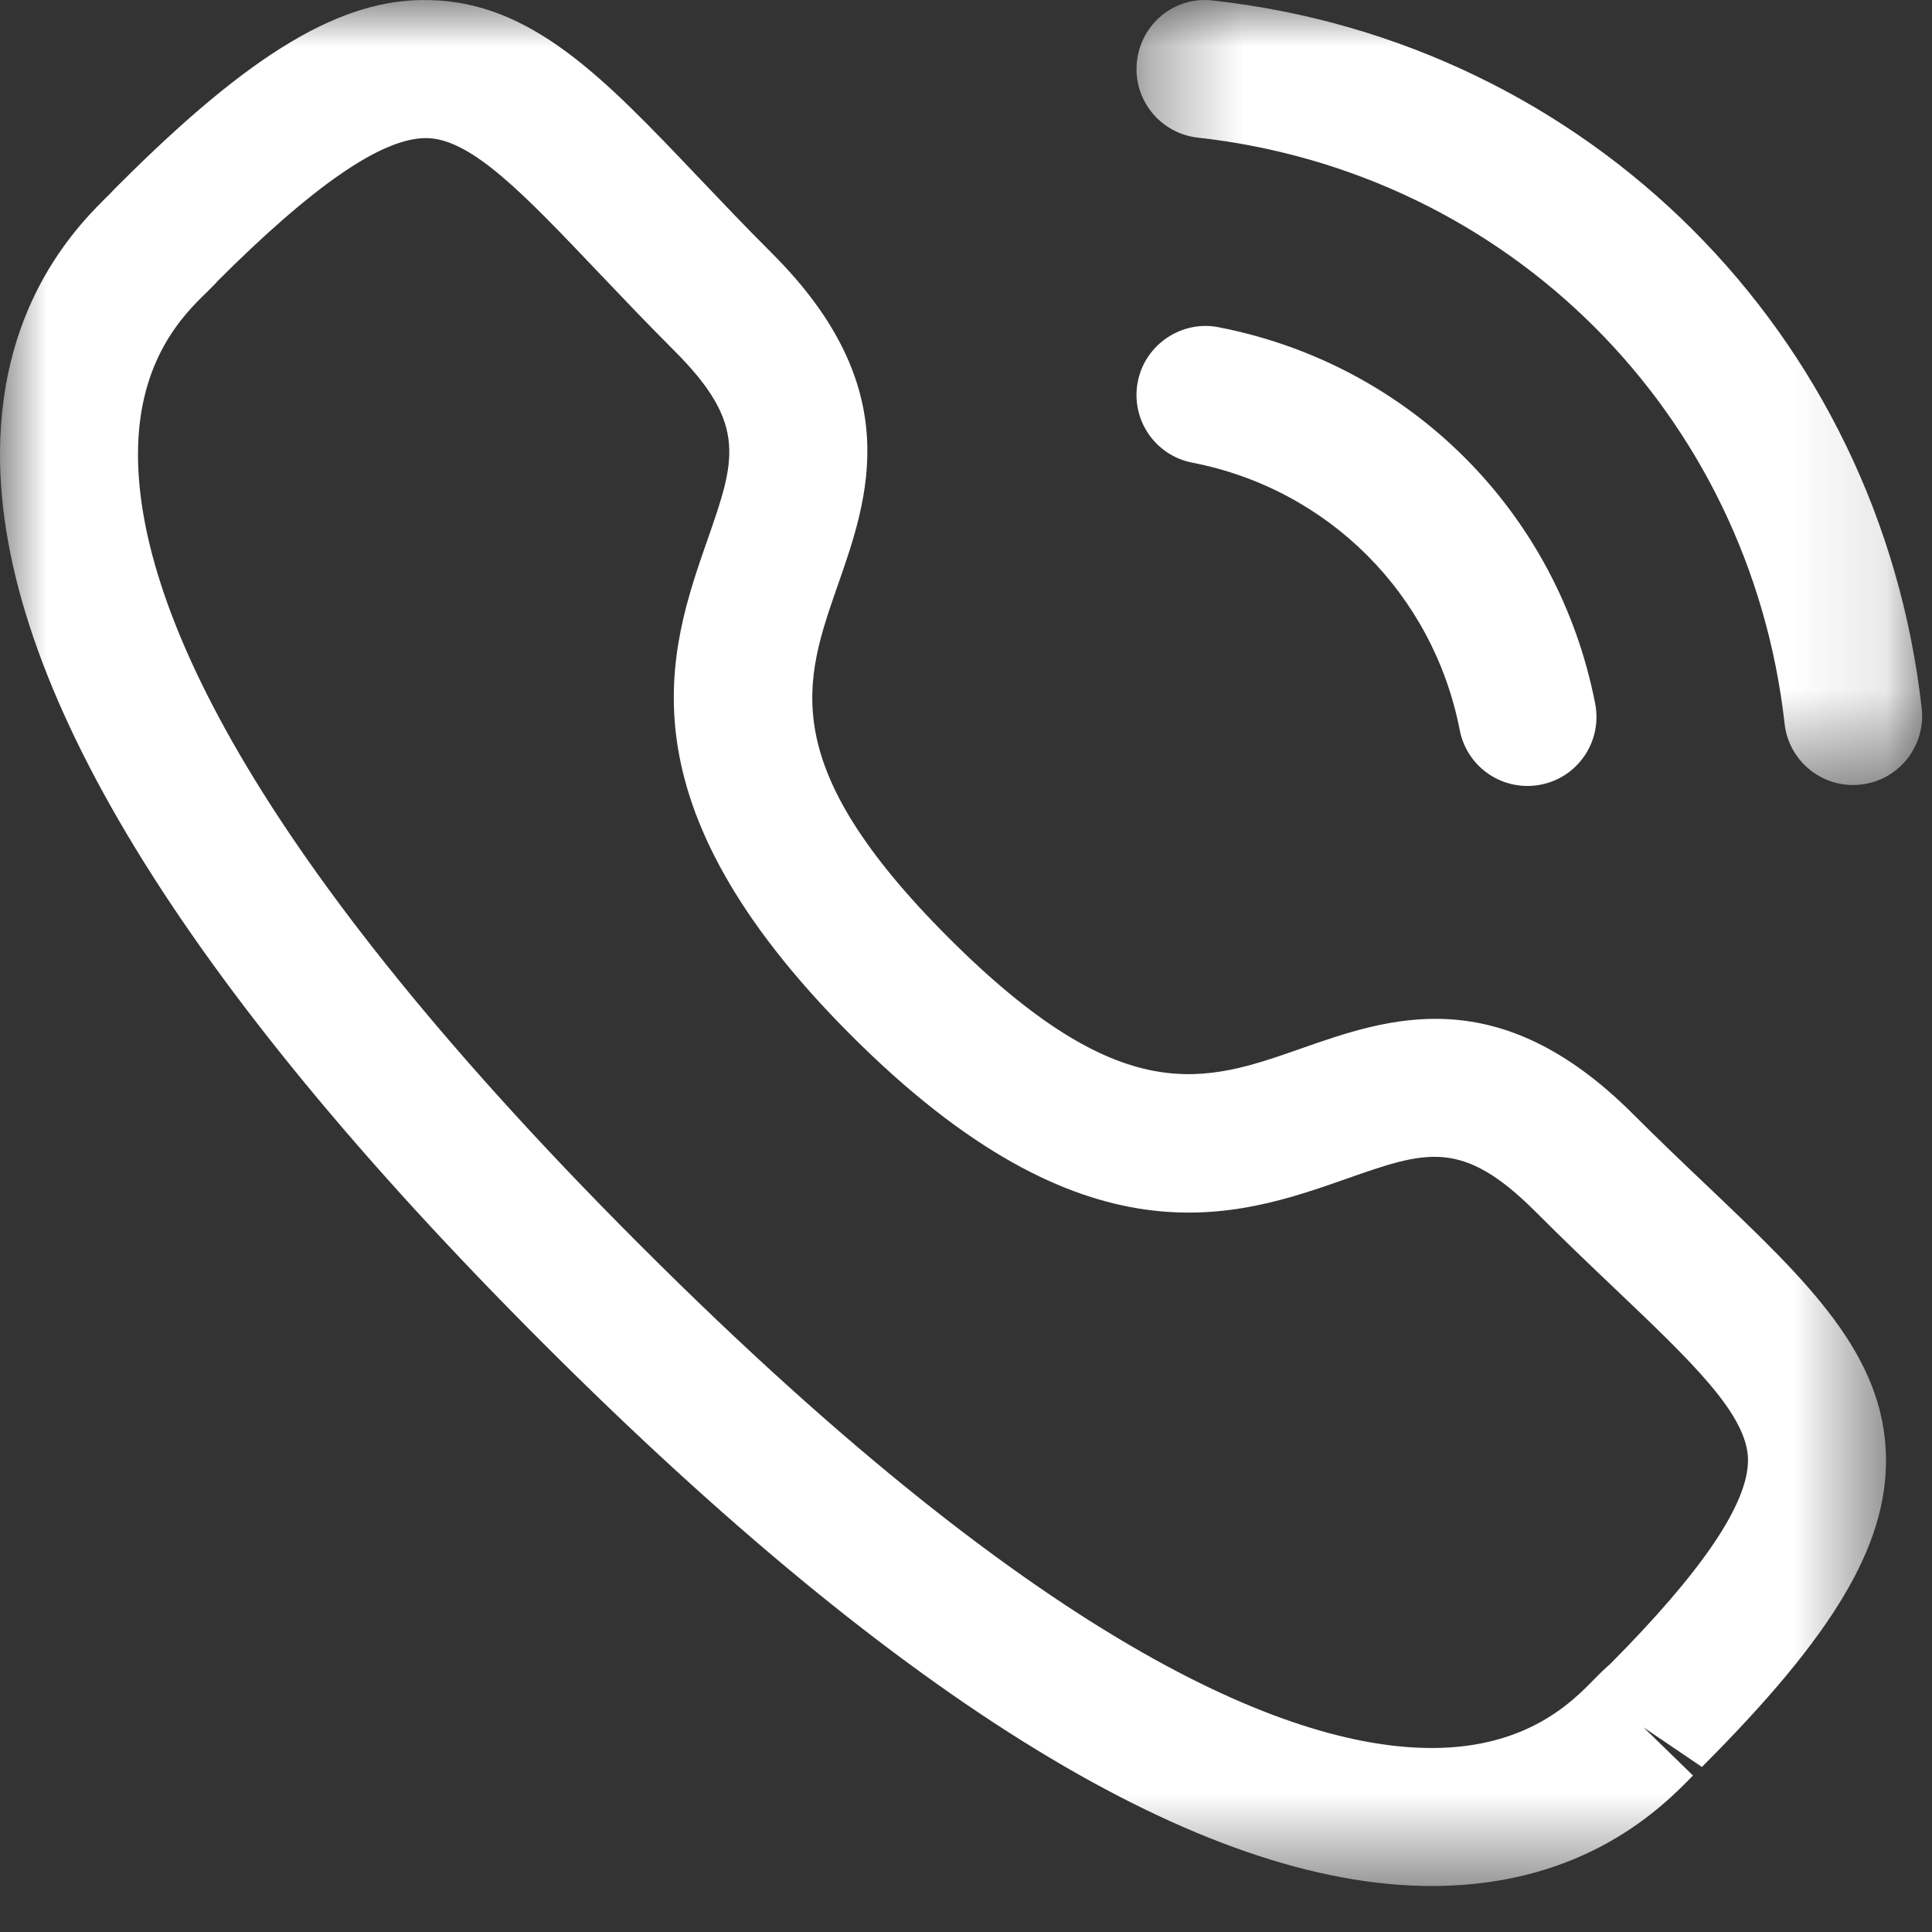
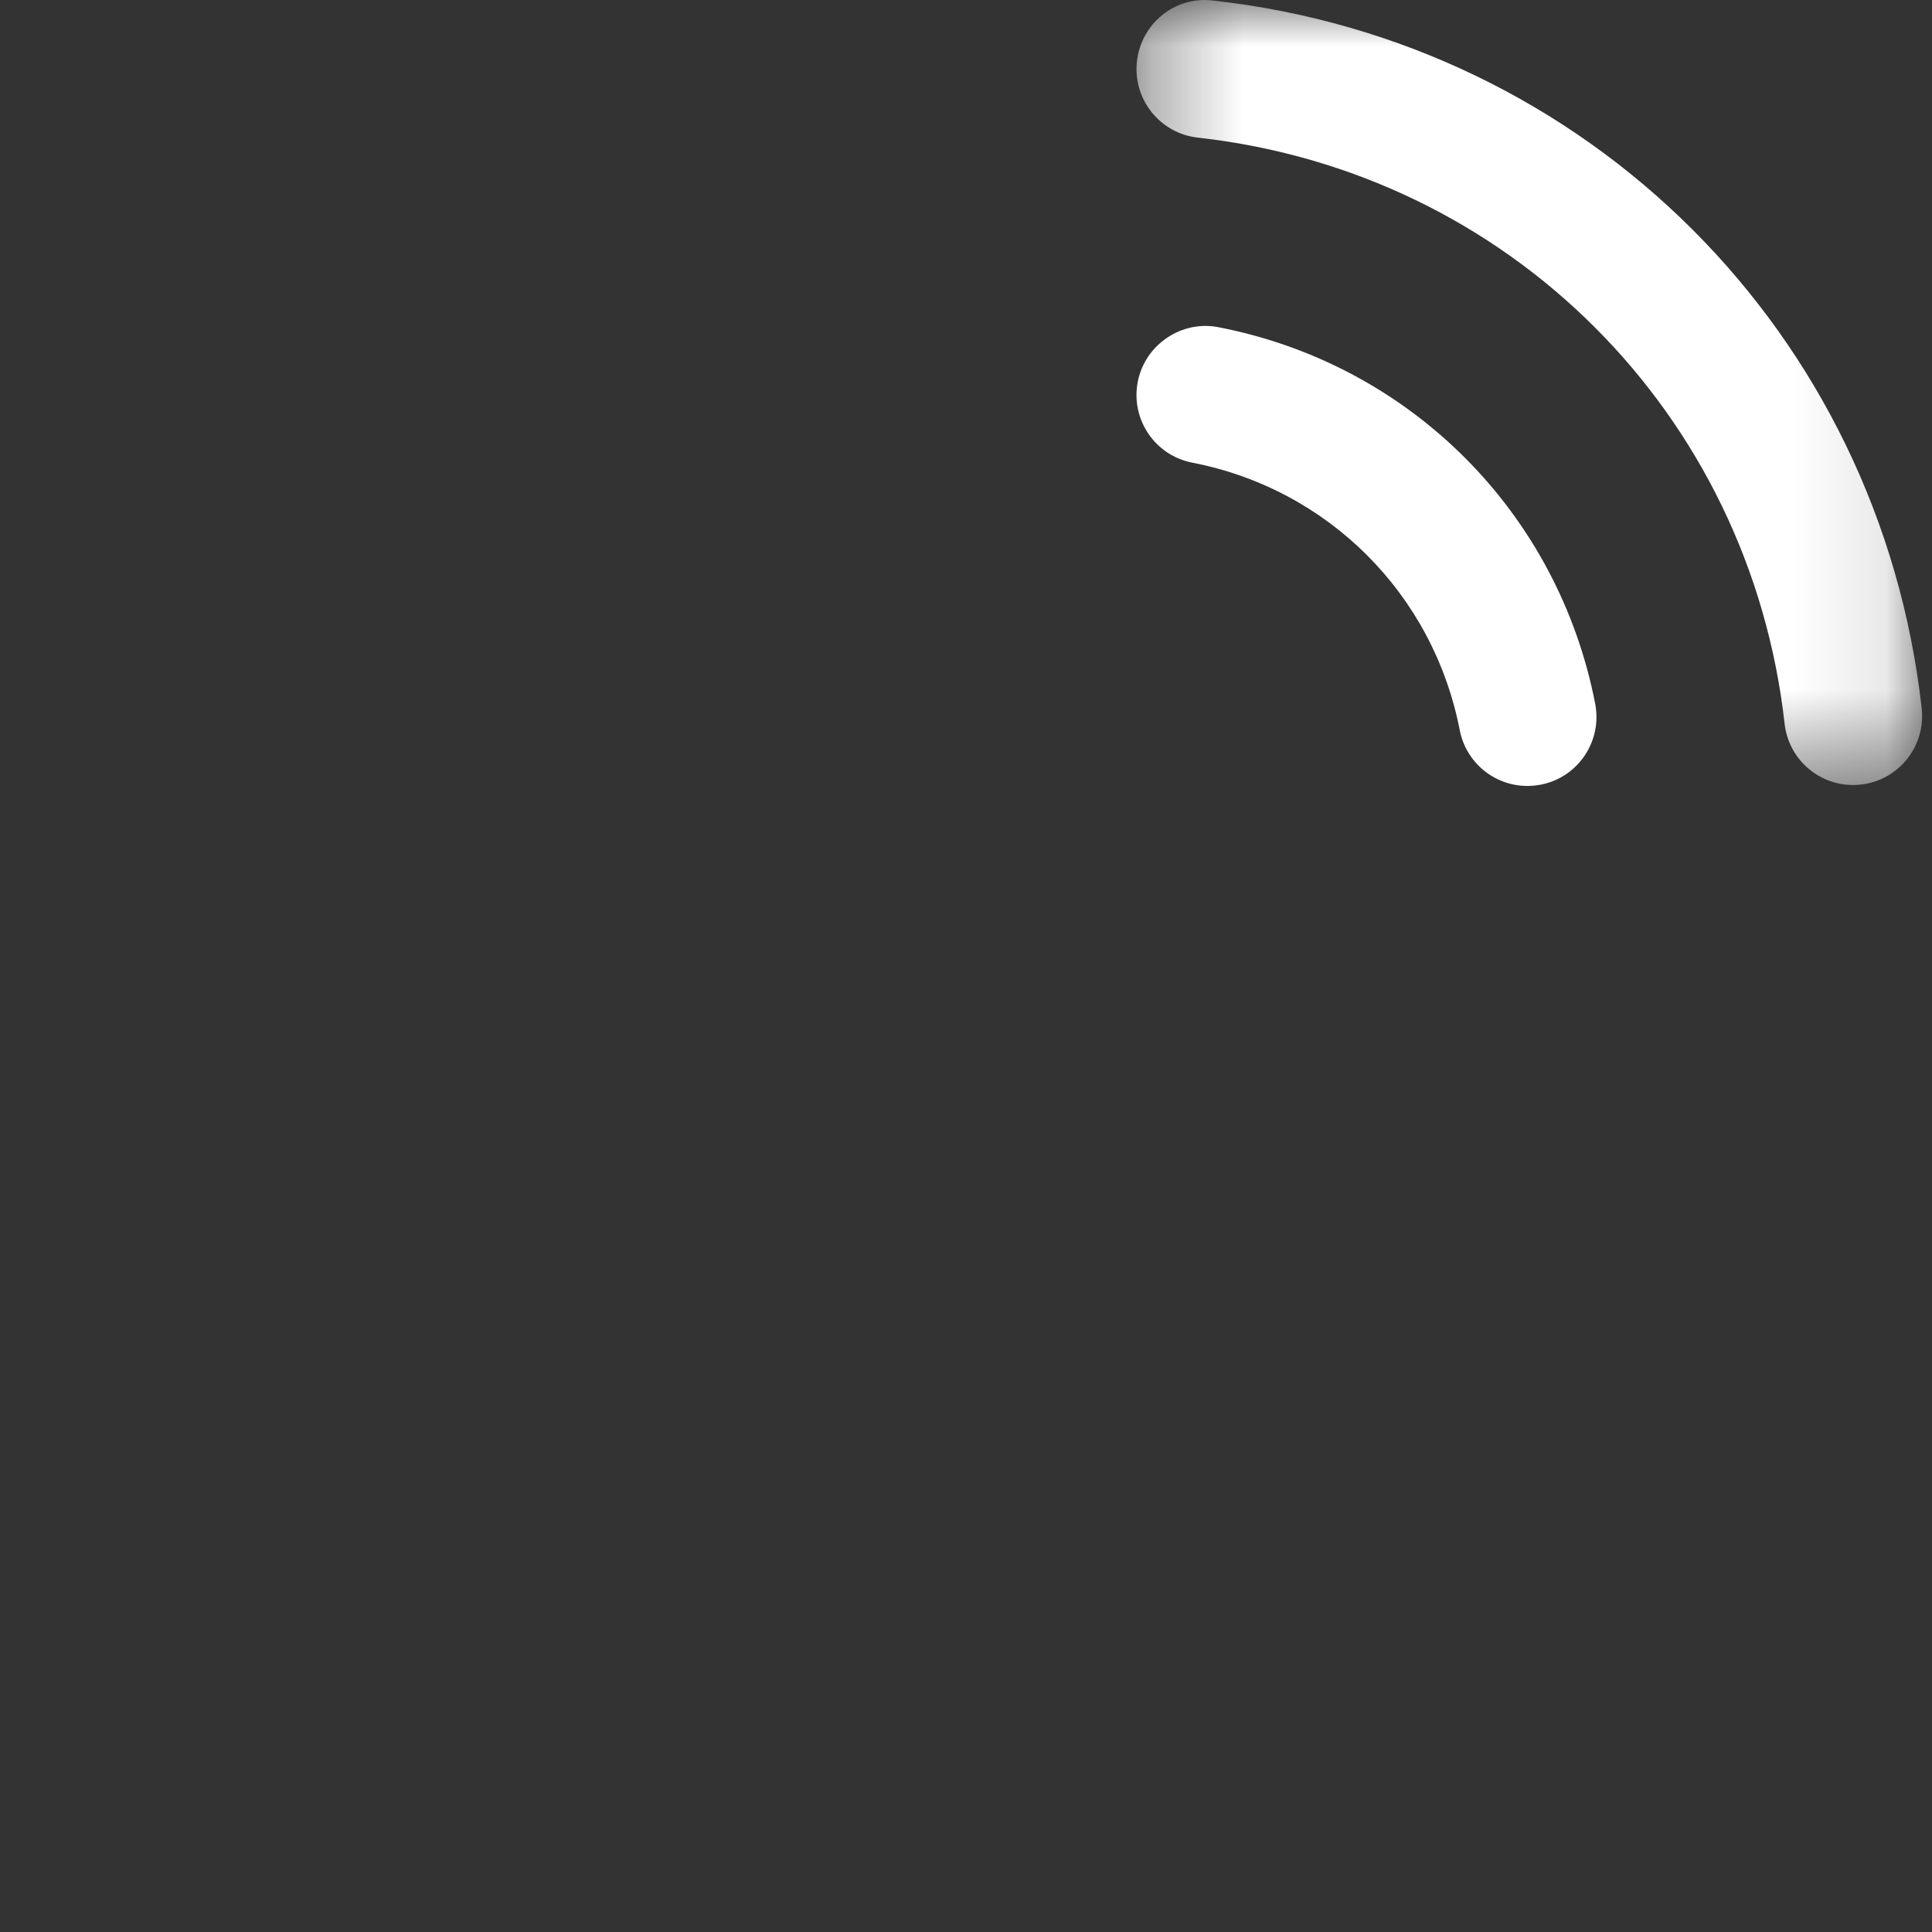
<svg xmlns="http://www.w3.org/2000/svg" width="21" height="21" viewBox="0 0 21 21" fill="none">
  <rect x="0" y="0" width="21" height="21" fill="#333333" stroke="none" />
  <g clip-path="url(#clip0_1224_1993)">
    <mask id="mask0_1224_1993" style="mask-type:luminance" maskUnits="userSpaceOnUse" x="12" y="0" width="9" height="9">
      <path fill-rule="evenodd" clip-rule="evenodd" d="M12.354 0H20.892V8.533H12.354V0Z" fill="white" />
    </mask>
    <g mask="url(#mask0_1224_1993)">
      <path fill-rule="evenodd" clip-rule="evenodd" d="M20.142 8.533C19.765 8.533 19.441 8.25 19.398 7.867C19.019 4.491 16.397 1.871 13.02 1.496C12.609 1.45 12.312 1.08 12.358 0.668C12.403 0.257 12.77 -0.046 13.186 0.006C17.264 0.459 20.431 3.622 20.888 7.699C20.934 8.111 20.638 8.482 20.227 8.528C20.199 8.531 20.17 8.533 20.142 8.533Z" fill="white" />
    </g>
    <path fill-rule="evenodd" clip-rule="evenodd" d="M16.602 8.543C16.25 8.543 15.937 8.295 15.867 7.937C15.579 6.457 14.438 5.316 12.96 5.029C12.553 4.95 12.288 4.557 12.367 4.15C12.446 3.743 12.846 3.477 13.246 3.557C15.327 3.961 16.934 5.567 17.339 7.649C17.418 8.057 17.153 8.45 16.747 8.529C16.698 8.538 16.65 8.543 16.602 8.543Z" fill="white" />
    <mask id="mask1_1224_1993" style="mask-type:luminance" maskUnits="userSpaceOnUse" x="0" y="0" width="21" height="21">
      <path fill-rule="evenodd" clip-rule="evenodd" d="M0 0H20.5V20.5H0V0Z" fill="white" />
    </mask>
    <g mask="url(#mask1_1224_1993)">
-       <path fill-rule="evenodd" clip-rule="evenodd" d="M2.359 3.062C2.361 3.062 2.311 3.114 2.248 3.176C2.006 3.411 1.505 3.9 1.5 4.923C1.492 6.354 2.433 9.011 6.964 13.54C11.473 18.049 14.126 19 15.561 19H15.582C16.605 18.994 17.093 18.494 17.328 18.253C17.399 18.18 17.457 18.125 17.498 18.091C18.495 17.088 19.005 16.343 19 15.864C18.994 15.377 18.387 14.8 17.548 14.002C17.281 13.748 16.991 13.472 16.685 13.165C15.891 12.374 15.5 12.509 14.635 12.813C13.44 13.232 11.803 13.806 9.252 11.254C6.7 8.703 7.272 7.066 7.689 5.87C7.991 5.006 8.129 4.613 7.336 3.819C7.026 3.509 6.747 3.215 6.49 2.945C5.696 2.111 5.123 1.508 4.638 1.501H4.63C4.151 1.501 3.407 2.013 2.354 3.066C2.357 3.063 2.359 3.062 2.359 3.062ZM15.561 20.5C13.069 20.5 9.82 18.517 5.904 14.601C1.972 10.671 -0.015 7.412 8.42938e-05 4.915C0.009 3.265 0.874 2.42 1.199 2.103C1.216 2.082 1.274 2.025 1.294 2.005C2.729 0.57 3.715 -0.02 4.657 0.001C5.774 0.016 6.57 0.853 7.577 1.912C7.826 2.173 8.095 2.458 8.396 2.758C9.855 4.218 9.44 5.409 9.105 6.365C8.741 7.408 8.426 8.308 10.312 10.194C12.198 12.079 13.097 11.764 14.139 11.398C15.096 11.063 16.284 10.646 17.746 12.105C18.043 12.402 18.323 12.668 18.583 12.915C19.646 13.928 20.486 14.726 20.5 15.847C20.511 16.8 19.931 17.774 18.499 19.206L17.865 18.776L18.402 19.299C18.085 19.625 17.242 20.491 15.591 20.5H15.561Z" fill="white" />
-     </g>
+       </g>
  </g>
  <defs>
    <clipPath id="clip0_1224_1993">
      <rect width="21" height="21" fill="white" />
    </clipPath>
  </defs>
</svg>